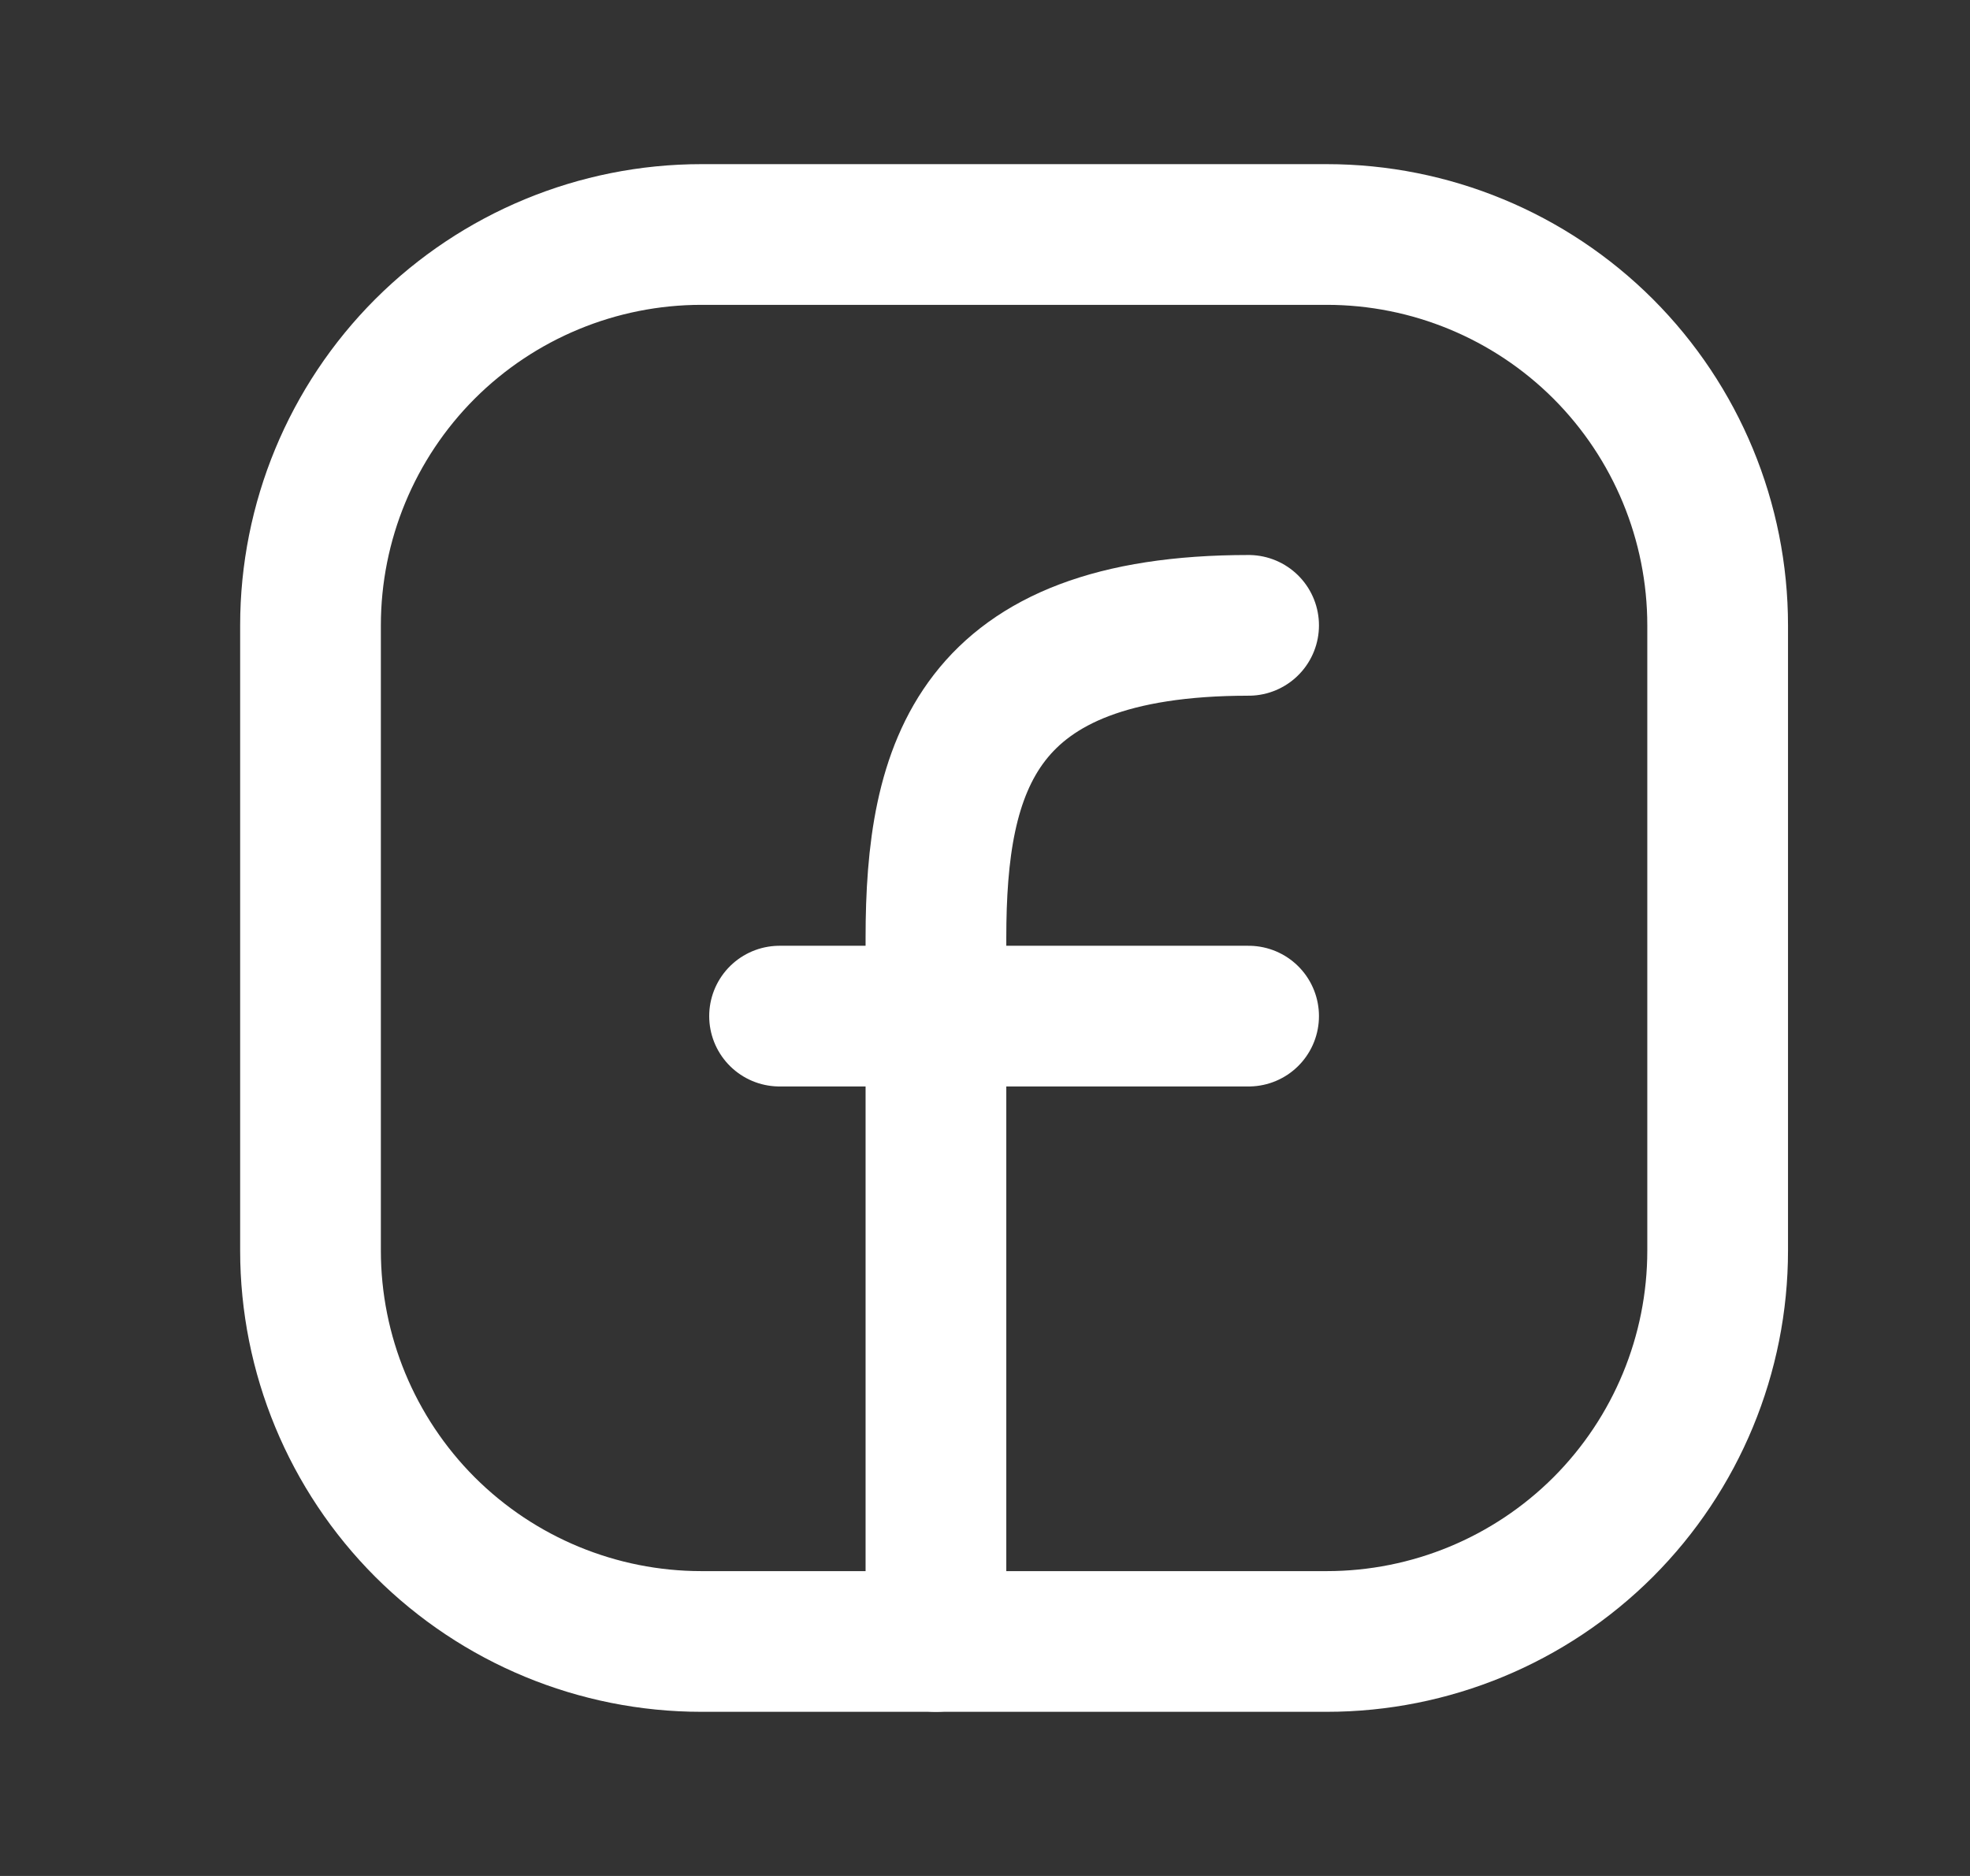
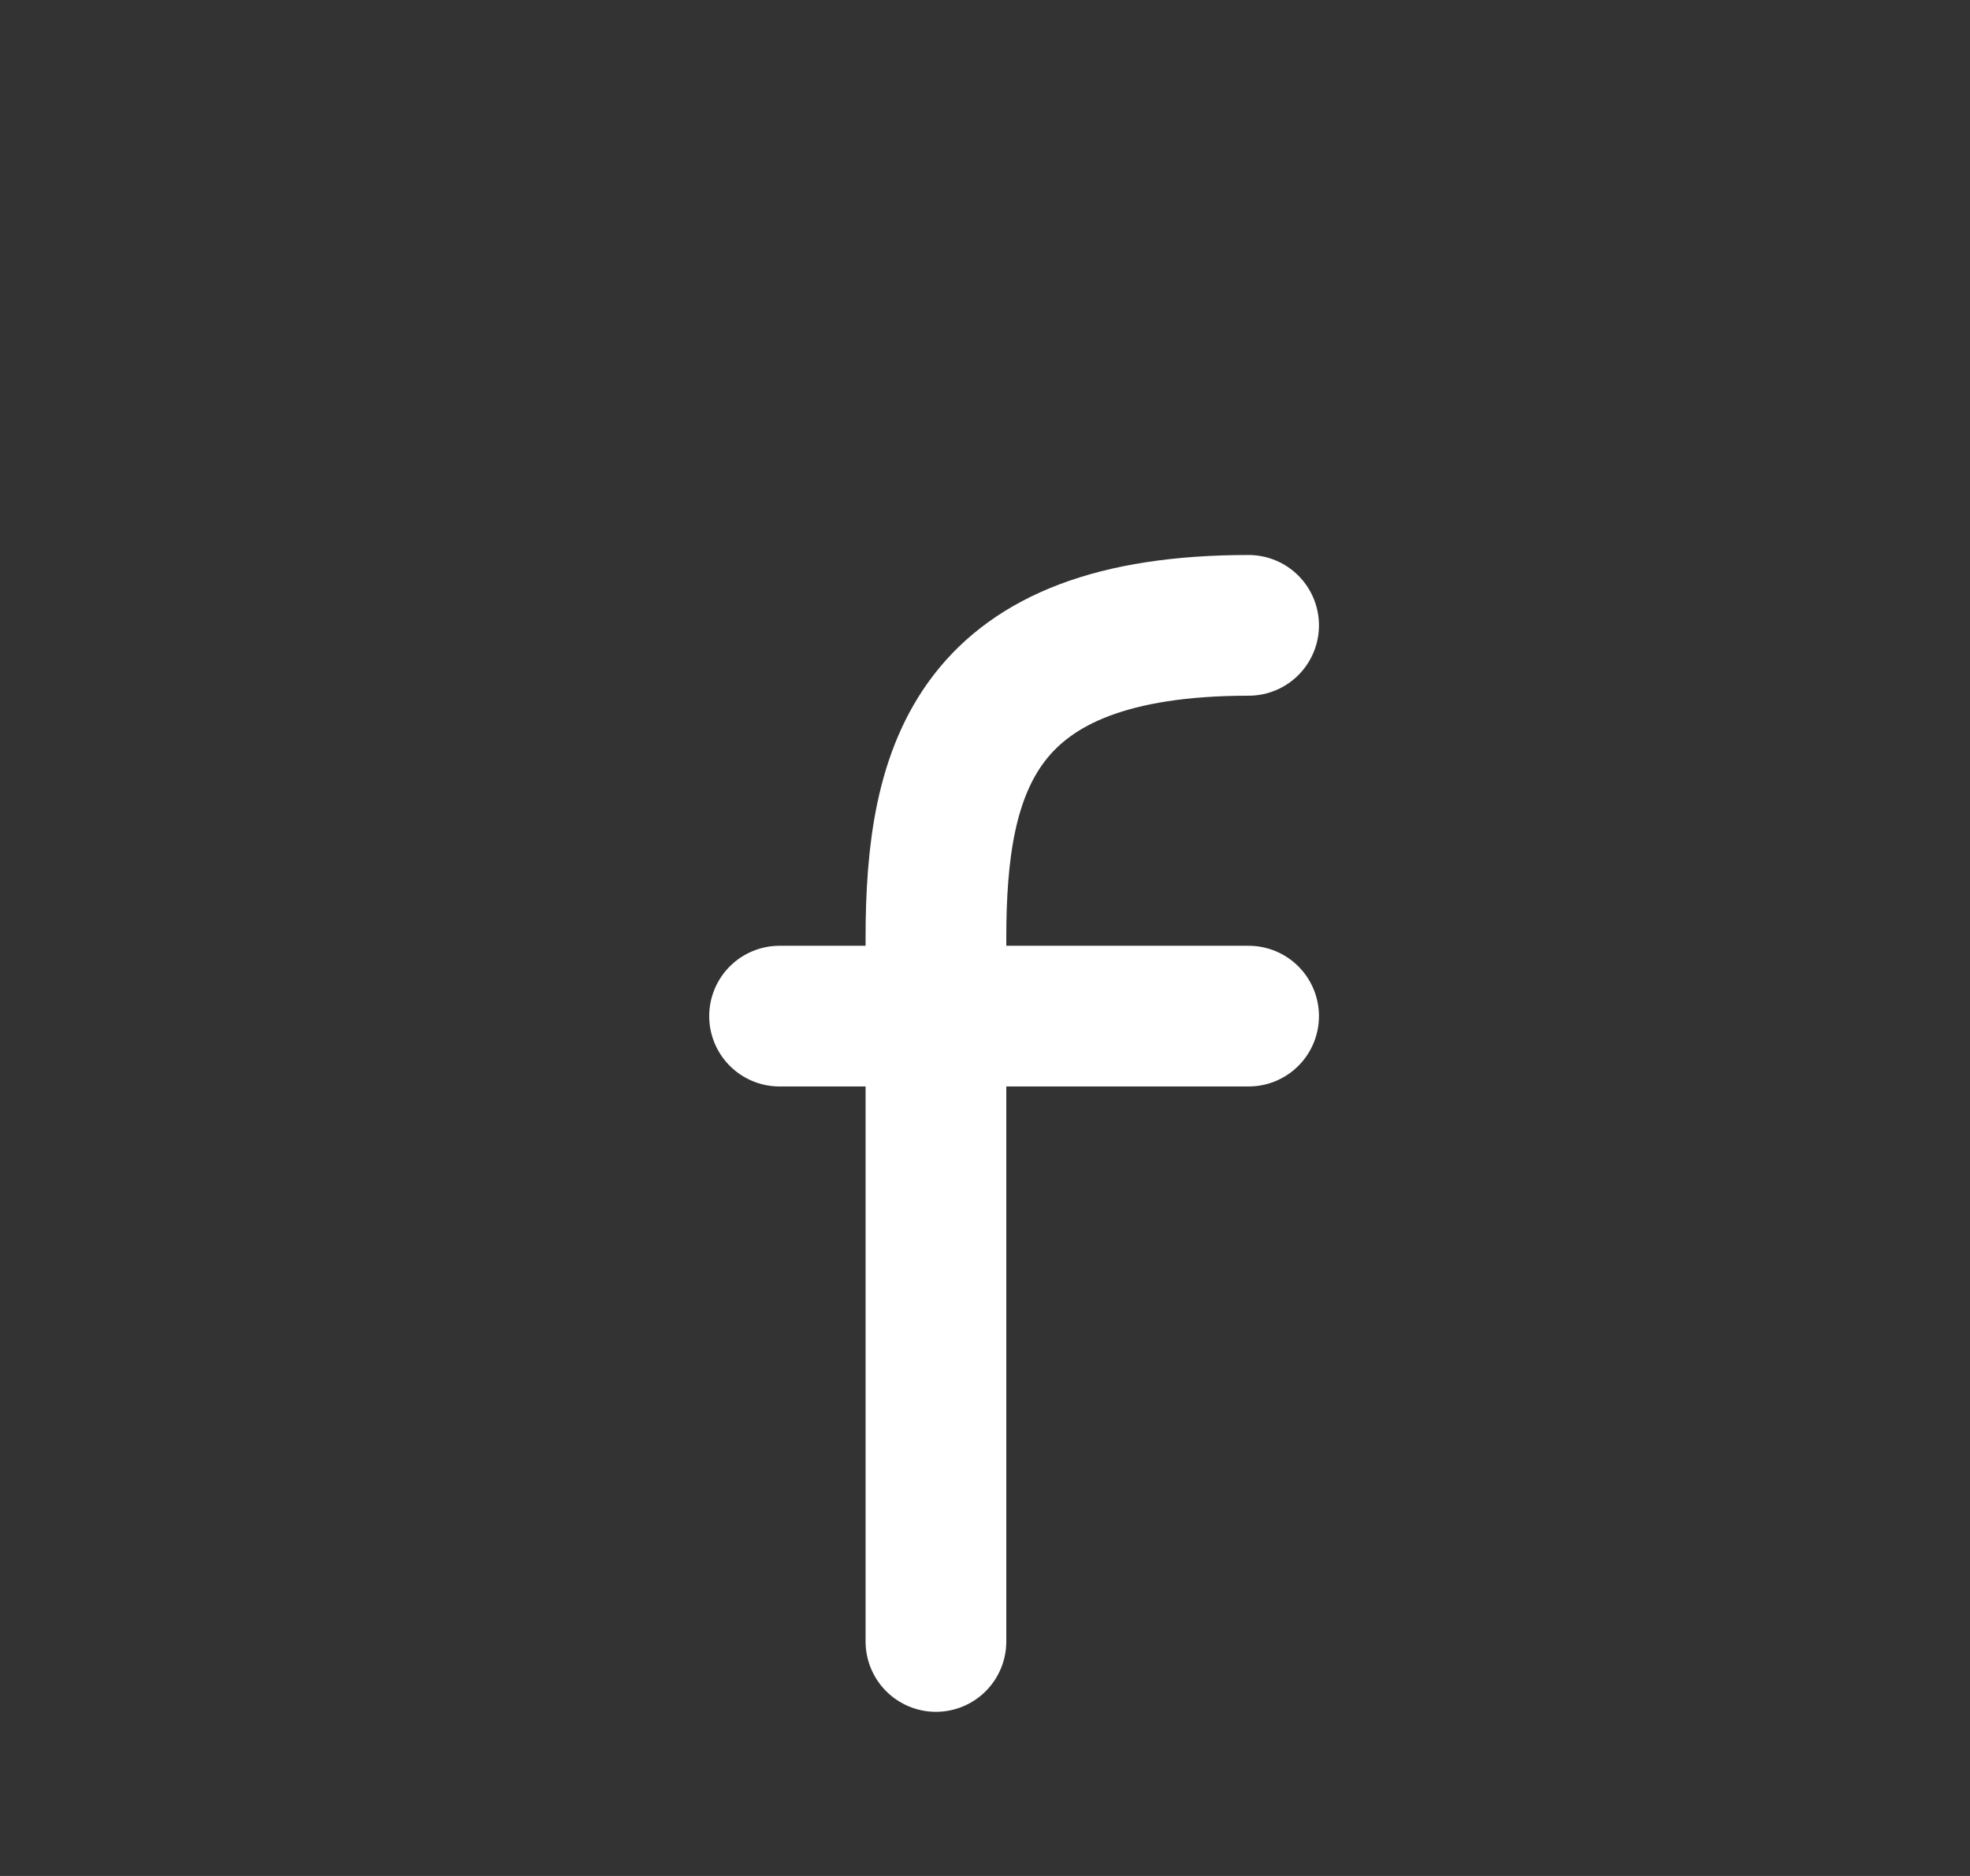
<svg xmlns="http://www.w3.org/2000/svg" width="21" height="20" viewBox="0 0 21 20" fill="none">
  <rect x="0" y="0" width="21" height="20" fill="#333333" stroke="none" />
-   <path d="M18.31 6.667V13.333C18.31 14.438 17.871 15.498 17.09 16.28C16.308 17.061 15.248 17.5 14.143 17.5H7.477C6.372 17.5 5.312 17.061 4.53 16.28C3.749 15.498 3.31 14.438 3.31 13.333V6.667C3.31 5.562 3.749 4.502 4.53 3.72C5.312 2.939 6.372 2.5 7.477 2.5H14.143C15.248 2.5 16.308 2.939 17.09 3.72C17.871 4.502 18.31 5.562 18.31 6.667Z" stroke="white" stroke-width="1.5" stroke-linecap="round" stroke-linejoin="round" />
  <path d="M9.977 17.5V10C9.977 8.177 10.393 6.667 13.31 6.667M8.31 10.833H13.31" stroke="white" stroke-width="1.5" stroke-linecap="round" stroke-linejoin="round" />
</svg>